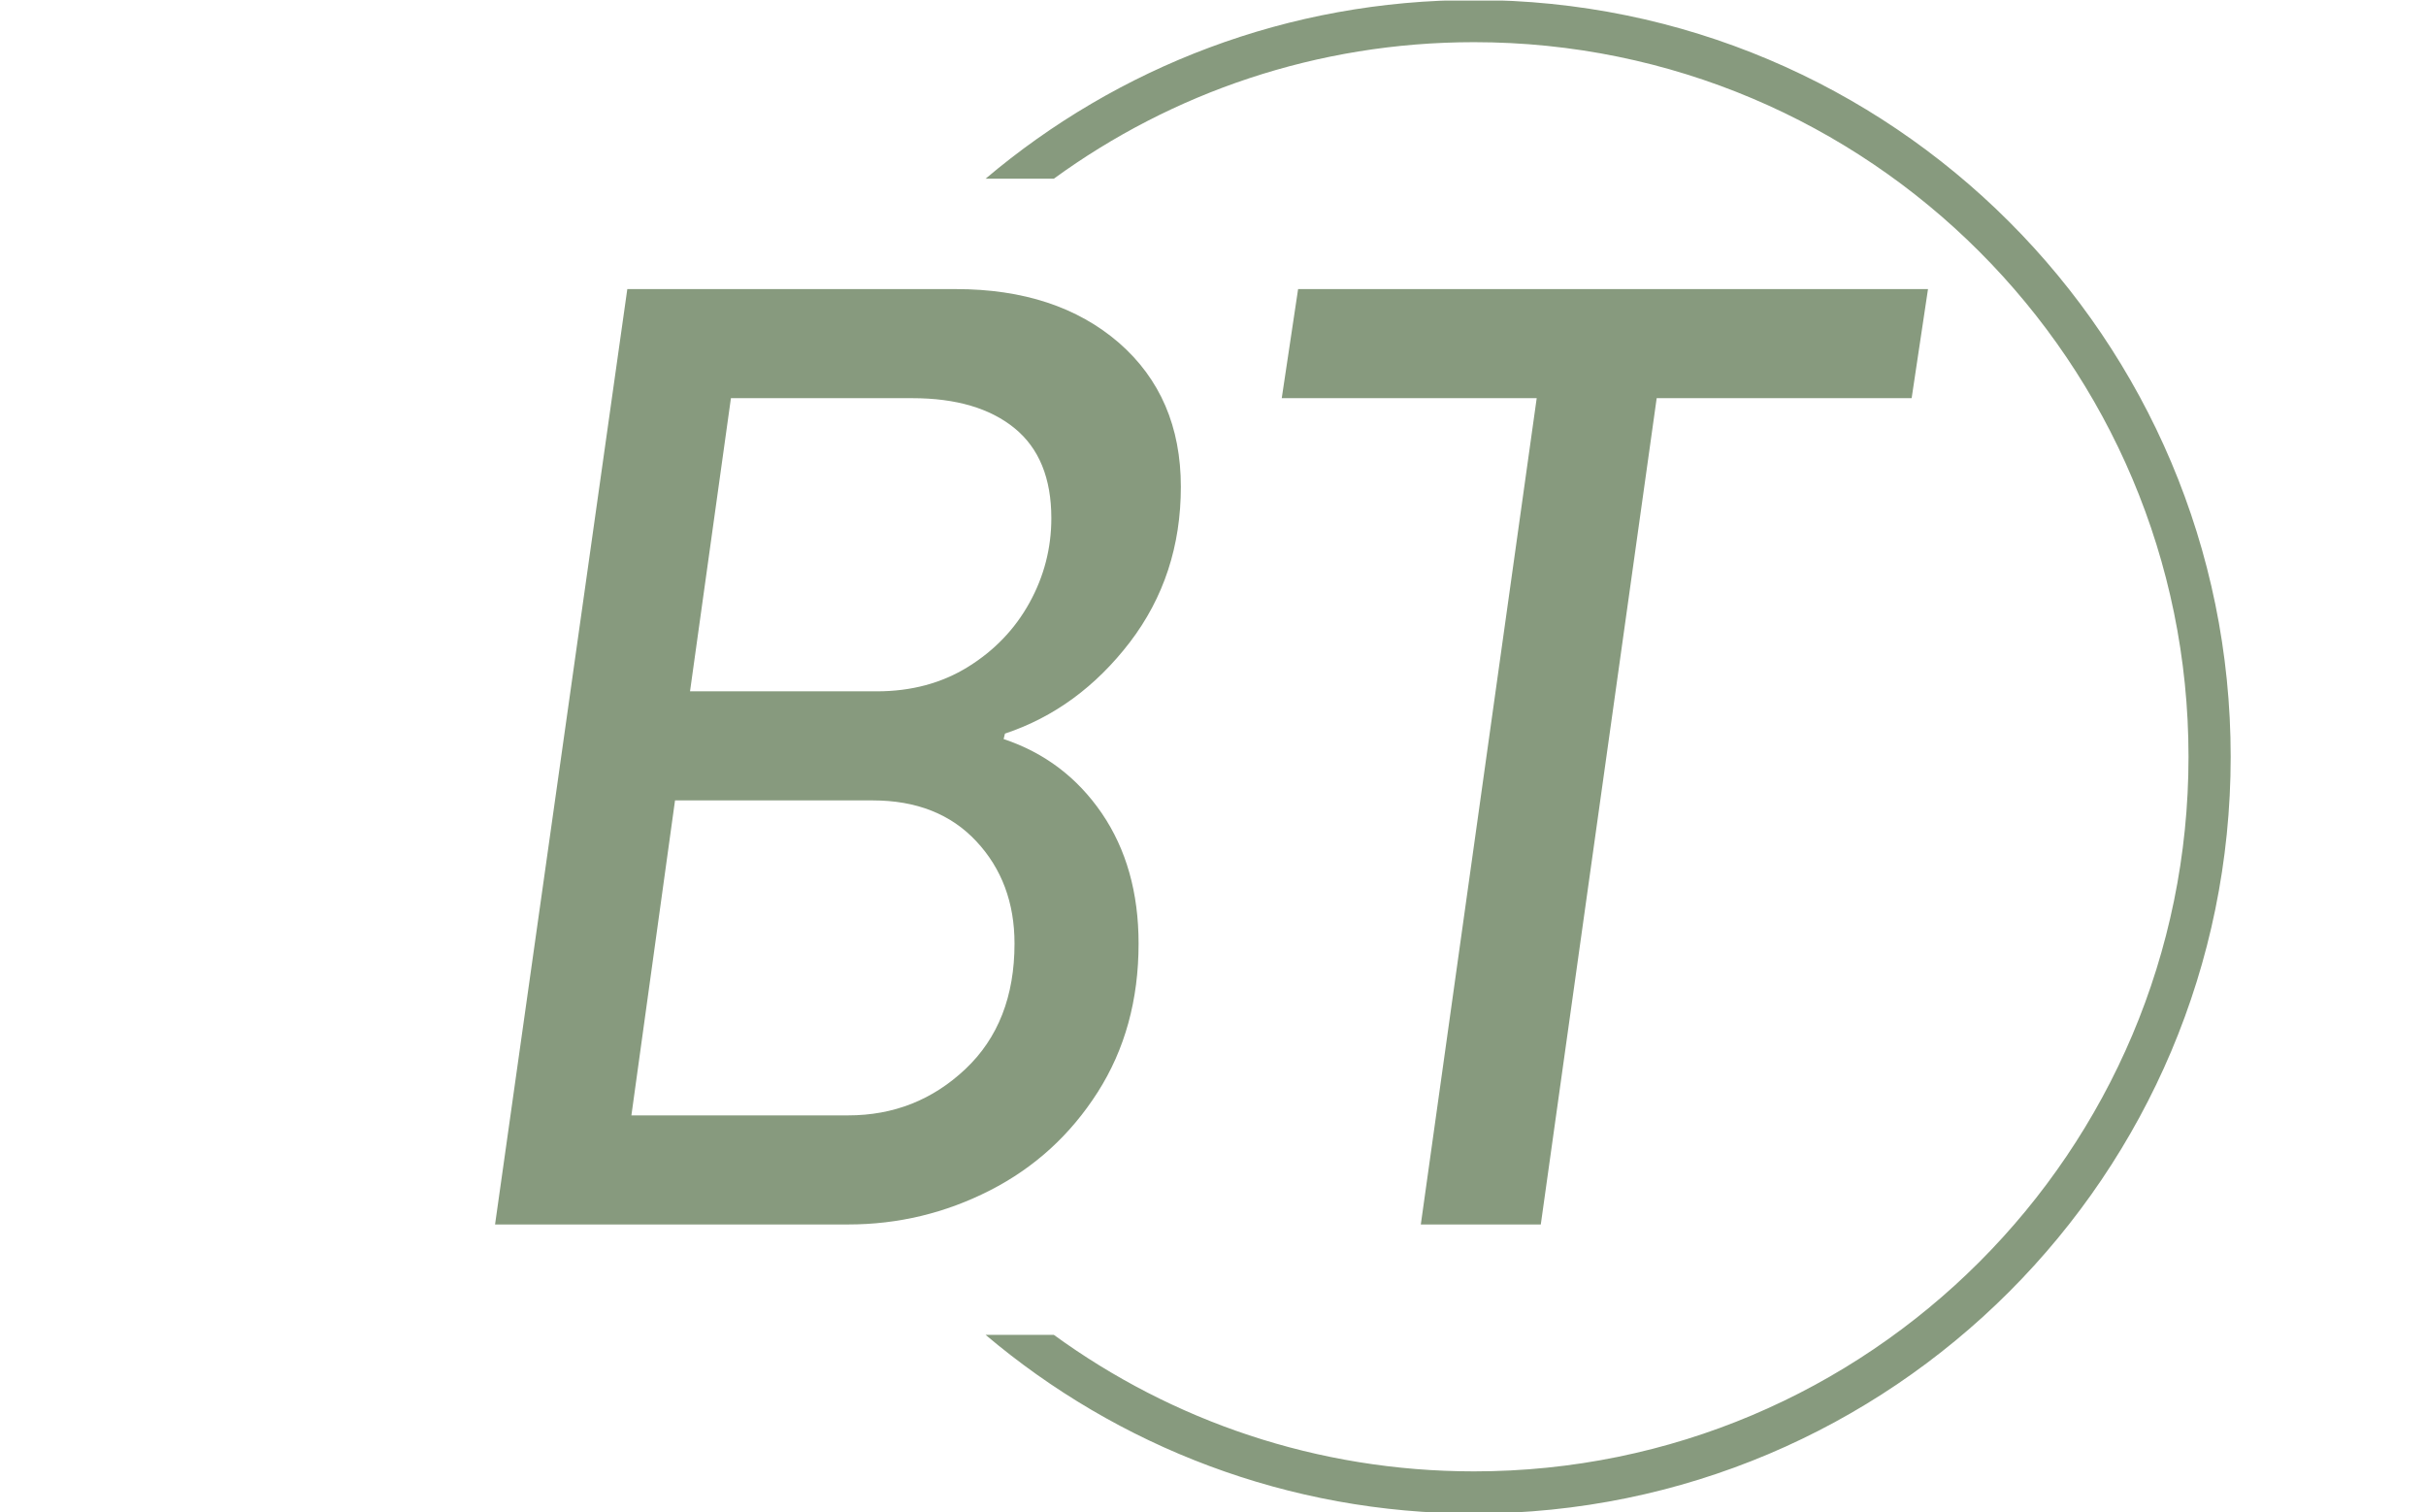
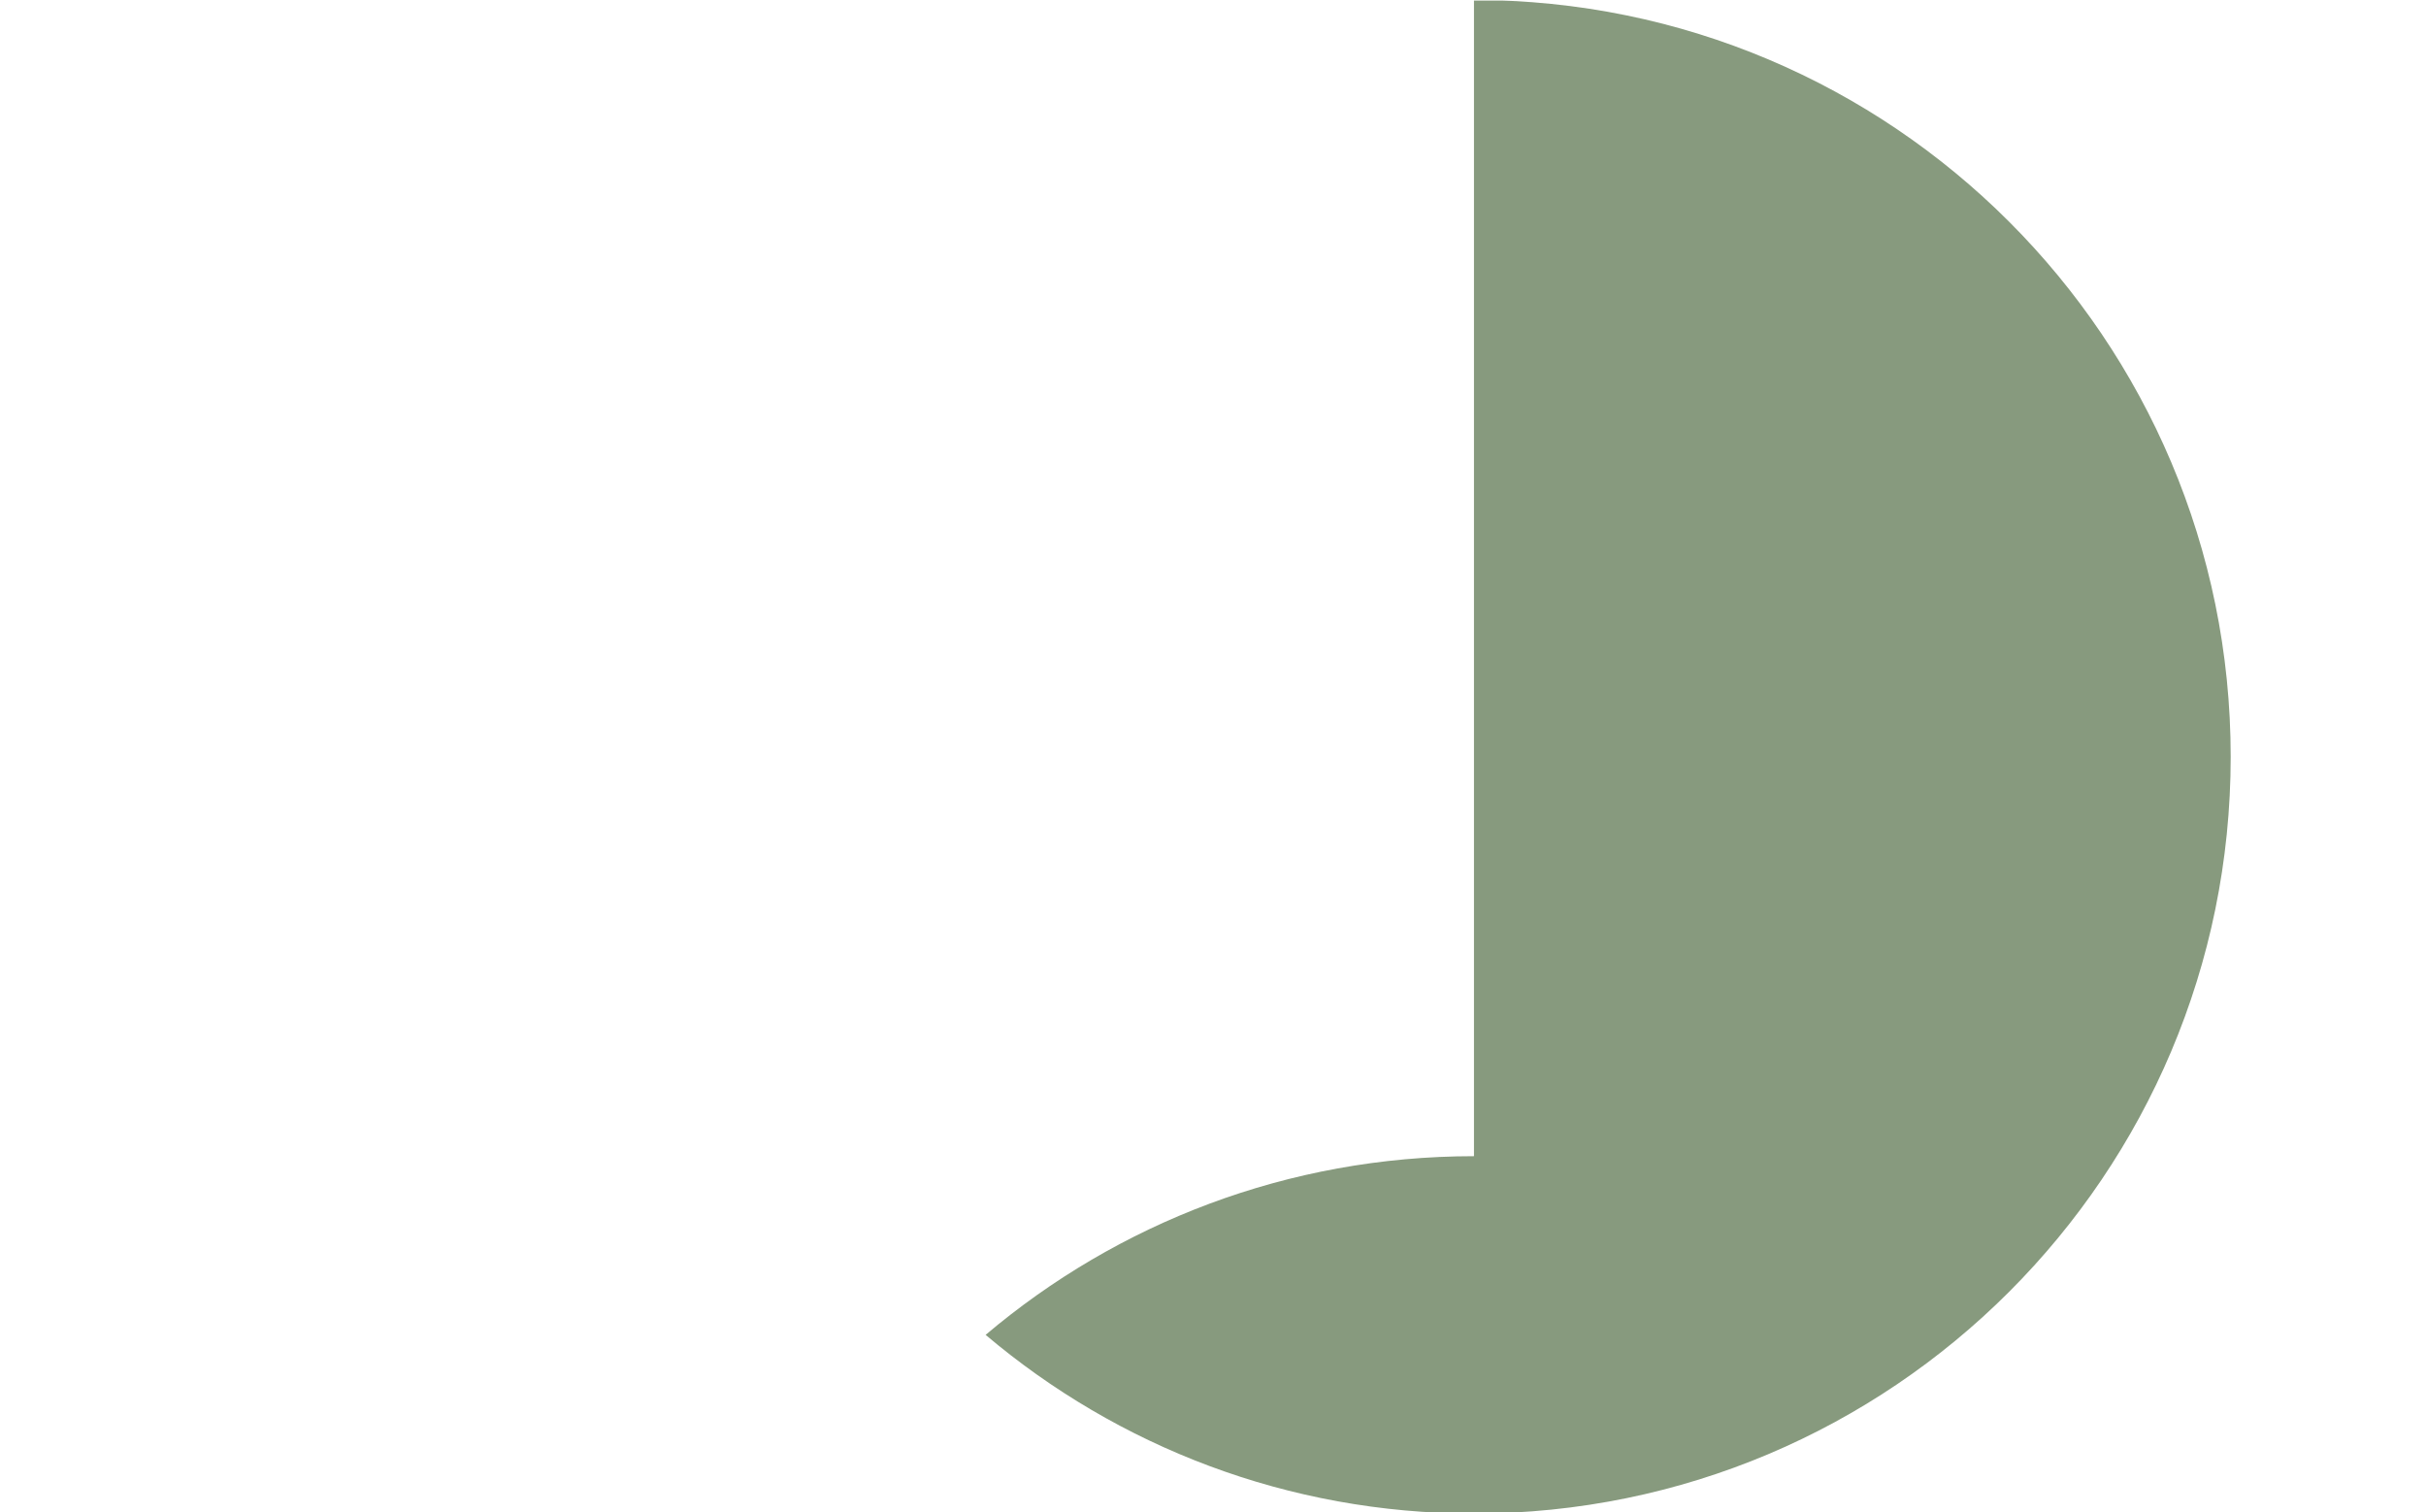
<svg xmlns="http://www.w3.org/2000/svg" version="1.1" width="1500" height="935" viewBox="0 0 1500 935">
  <g transform="matrix(1,0,0,1,-0.909,0.379)">
    <svg viewBox="0 0 396 247" data-background-color="#ffffff" preserveAspectRatio="xMidYMid meet" height="935" width="1500">
      <g id="tight-bounds" transform="matrix(1,0,0,1,0.24,-0.1)">
        <svg viewBox="0 0 395.52 247.2" height="247.2" width="395.52">
          <g>
            <svg />
          </g>
          <g>
            <svg viewBox="0 0 395.52 247.2" height="247.2" width="395.52">
              <g transform="matrix(1,0,0,1,80.733,47.215)">
                <svg viewBox="0 0 234.054 152.77" height="152.77" width="234.054">
                  <g>
                    <svg viewBox="0 0 234.054 152.77" height="152.77" width="234.054">
                      <g>
                        <svg viewBox="0 0 234.054 152.77" height="152.77" width="234.054">
                          <g>
                            <svg viewBox="0 0 234.054 152.77" height="152.77" width="234.054">
                              <g id="textblocktransform">
                                <svg viewBox="0 0 234.054 152.77" height="152.77" width="234.054" id="textblock">
                                  <g>
                                    <svg viewBox="0 0 234.054 152.77" height="152.77" width="234.054">
                                      <g transform="matrix(1,0,0,1,0,0)">
                                        <svg width="234.054" viewBox="1.7 -34.3 52.55 34.3" height="152.77" data-palette-color="#336a86">
-                                           <path d="M1.7 0L6.55-34.3 18.6-34.3Q22.3-34.3 24.58-32.33 26.85-30.35 26.85-27.05L26.85-27.05Q26.85-23.8 24.98-21.35 23.1-18.9 20.4-18L20.4-18 20.35-17.8Q22.6-17.05 23.95-15.08 25.3-13.1 25.3-10.3L25.3-10.3Q25.3-7.2 23.8-4.85 22.3-2.5 19.85-1.25 17.4 0 14.65 0L14.65 0 1.7 0ZM8.85-19.55L15.7-19.55Q17.6-19.55 19.05-20.45 20.5-21.35 21.3-22.8 22.1-24.25 22.1-25.9L22.1-25.9Q22.1-28.1 20.75-29.2 19.4-30.3 17-30.3L17-30.3 10.35-30.3 8.85-19.55ZM6.7-4L14.65-4Q17.15-4 18.95-5.7 20.75-7.4 20.75-10.3L20.75-10.3Q20.75-12.55 19.35-14.05 17.95-15.55 15.55-15.55L15.55-15.55 8.3-15.55 6.7-4ZM35.65 0L39.9-30.3 30.55-30.3 31.15-34.3 54.25-34.3 53.65-30.3 44.3-30.3 40.05 0 35.65 0Z" opacity="1" transform="matrix(1,0,0,1,0,0)" fill="#879a7e" class="wordmark-text-0" data-fill-palette-color="primary" id="text-0" />
-                                         </svg>
+                                           </svg>
                                      </g>
                                    </svg>
                                  </g>
                                </svg>
                              </g>
                            </svg>
                          </g>
                        </svg>
                      </g>
                    </svg>
                  </g>
                </svg>
              </g>
              <g>
-                 <path d="M240.627 0c68.262 0 123.6 55.338 123.6 123.6 0 68.262-55.338 123.6-123.6 123.6-30.402 0-58.24-10.976-79.768-29.183h11.147c19.26 14.022 42.974 22.294 68.621 22.295 64.458 0 116.712-52.254 116.711-116.712 0-64.458-52.254-116.712-116.711-116.712-25.647 0-49.361 8.272-68.621 22.295l-11.147 0c21.528-18.206 49.366-29.183 79.768-29.183z" fill="#879a7e" stroke="transparent" data-fill-palette-color="tertiary" />
+                 <path d="M240.627 0c68.262 0 123.6 55.338 123.6 123.6 0 68.262-55.338 123.6-123.6 123.6-30.402 0-58.24-10.976-79.768-29.183h11.147l-11.147 0c21.528-18.206 49.366-29.183 79.768-29.183z" fill="#879a7e" stroke="transparent" data-fill-palette-color="tertiary" />
              </g>
            </svg>
          </g>
          <defs />
        </svg>
-         <rect width="395.52" height="247.2" fill="none" stroke="none" visibility="hidden" />
      </g>
    </svg>
  </g>
</svg>